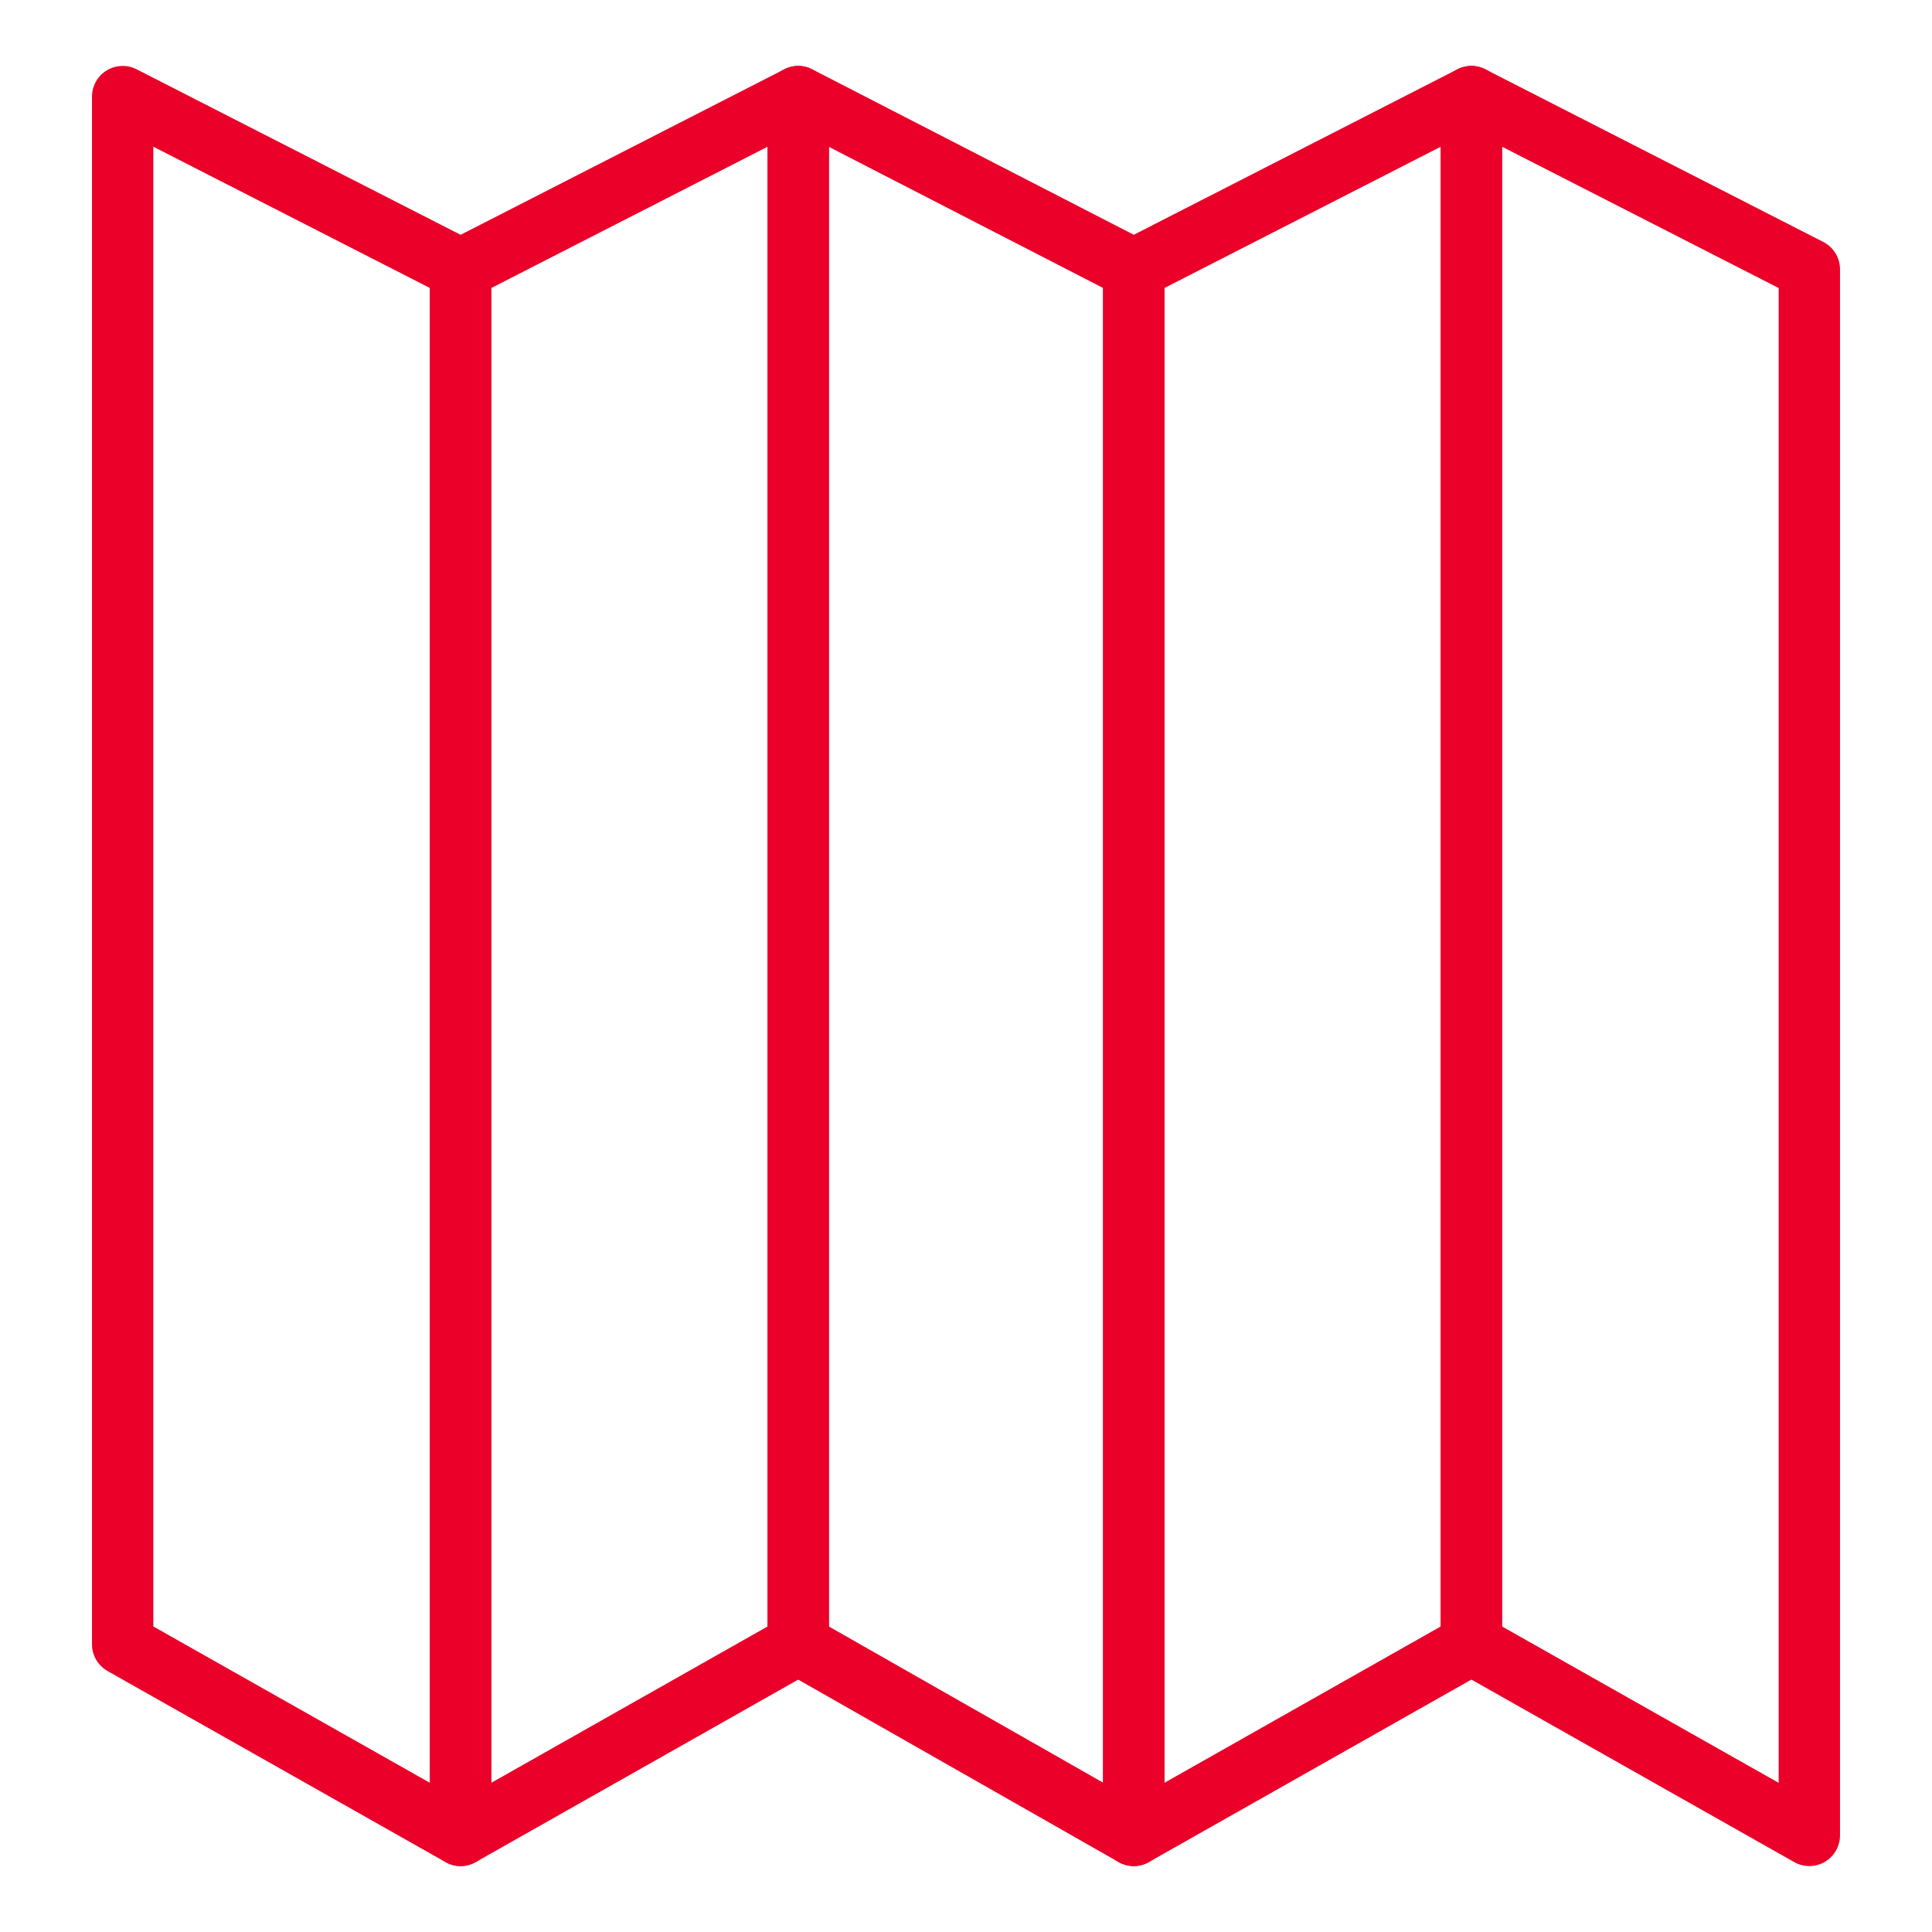
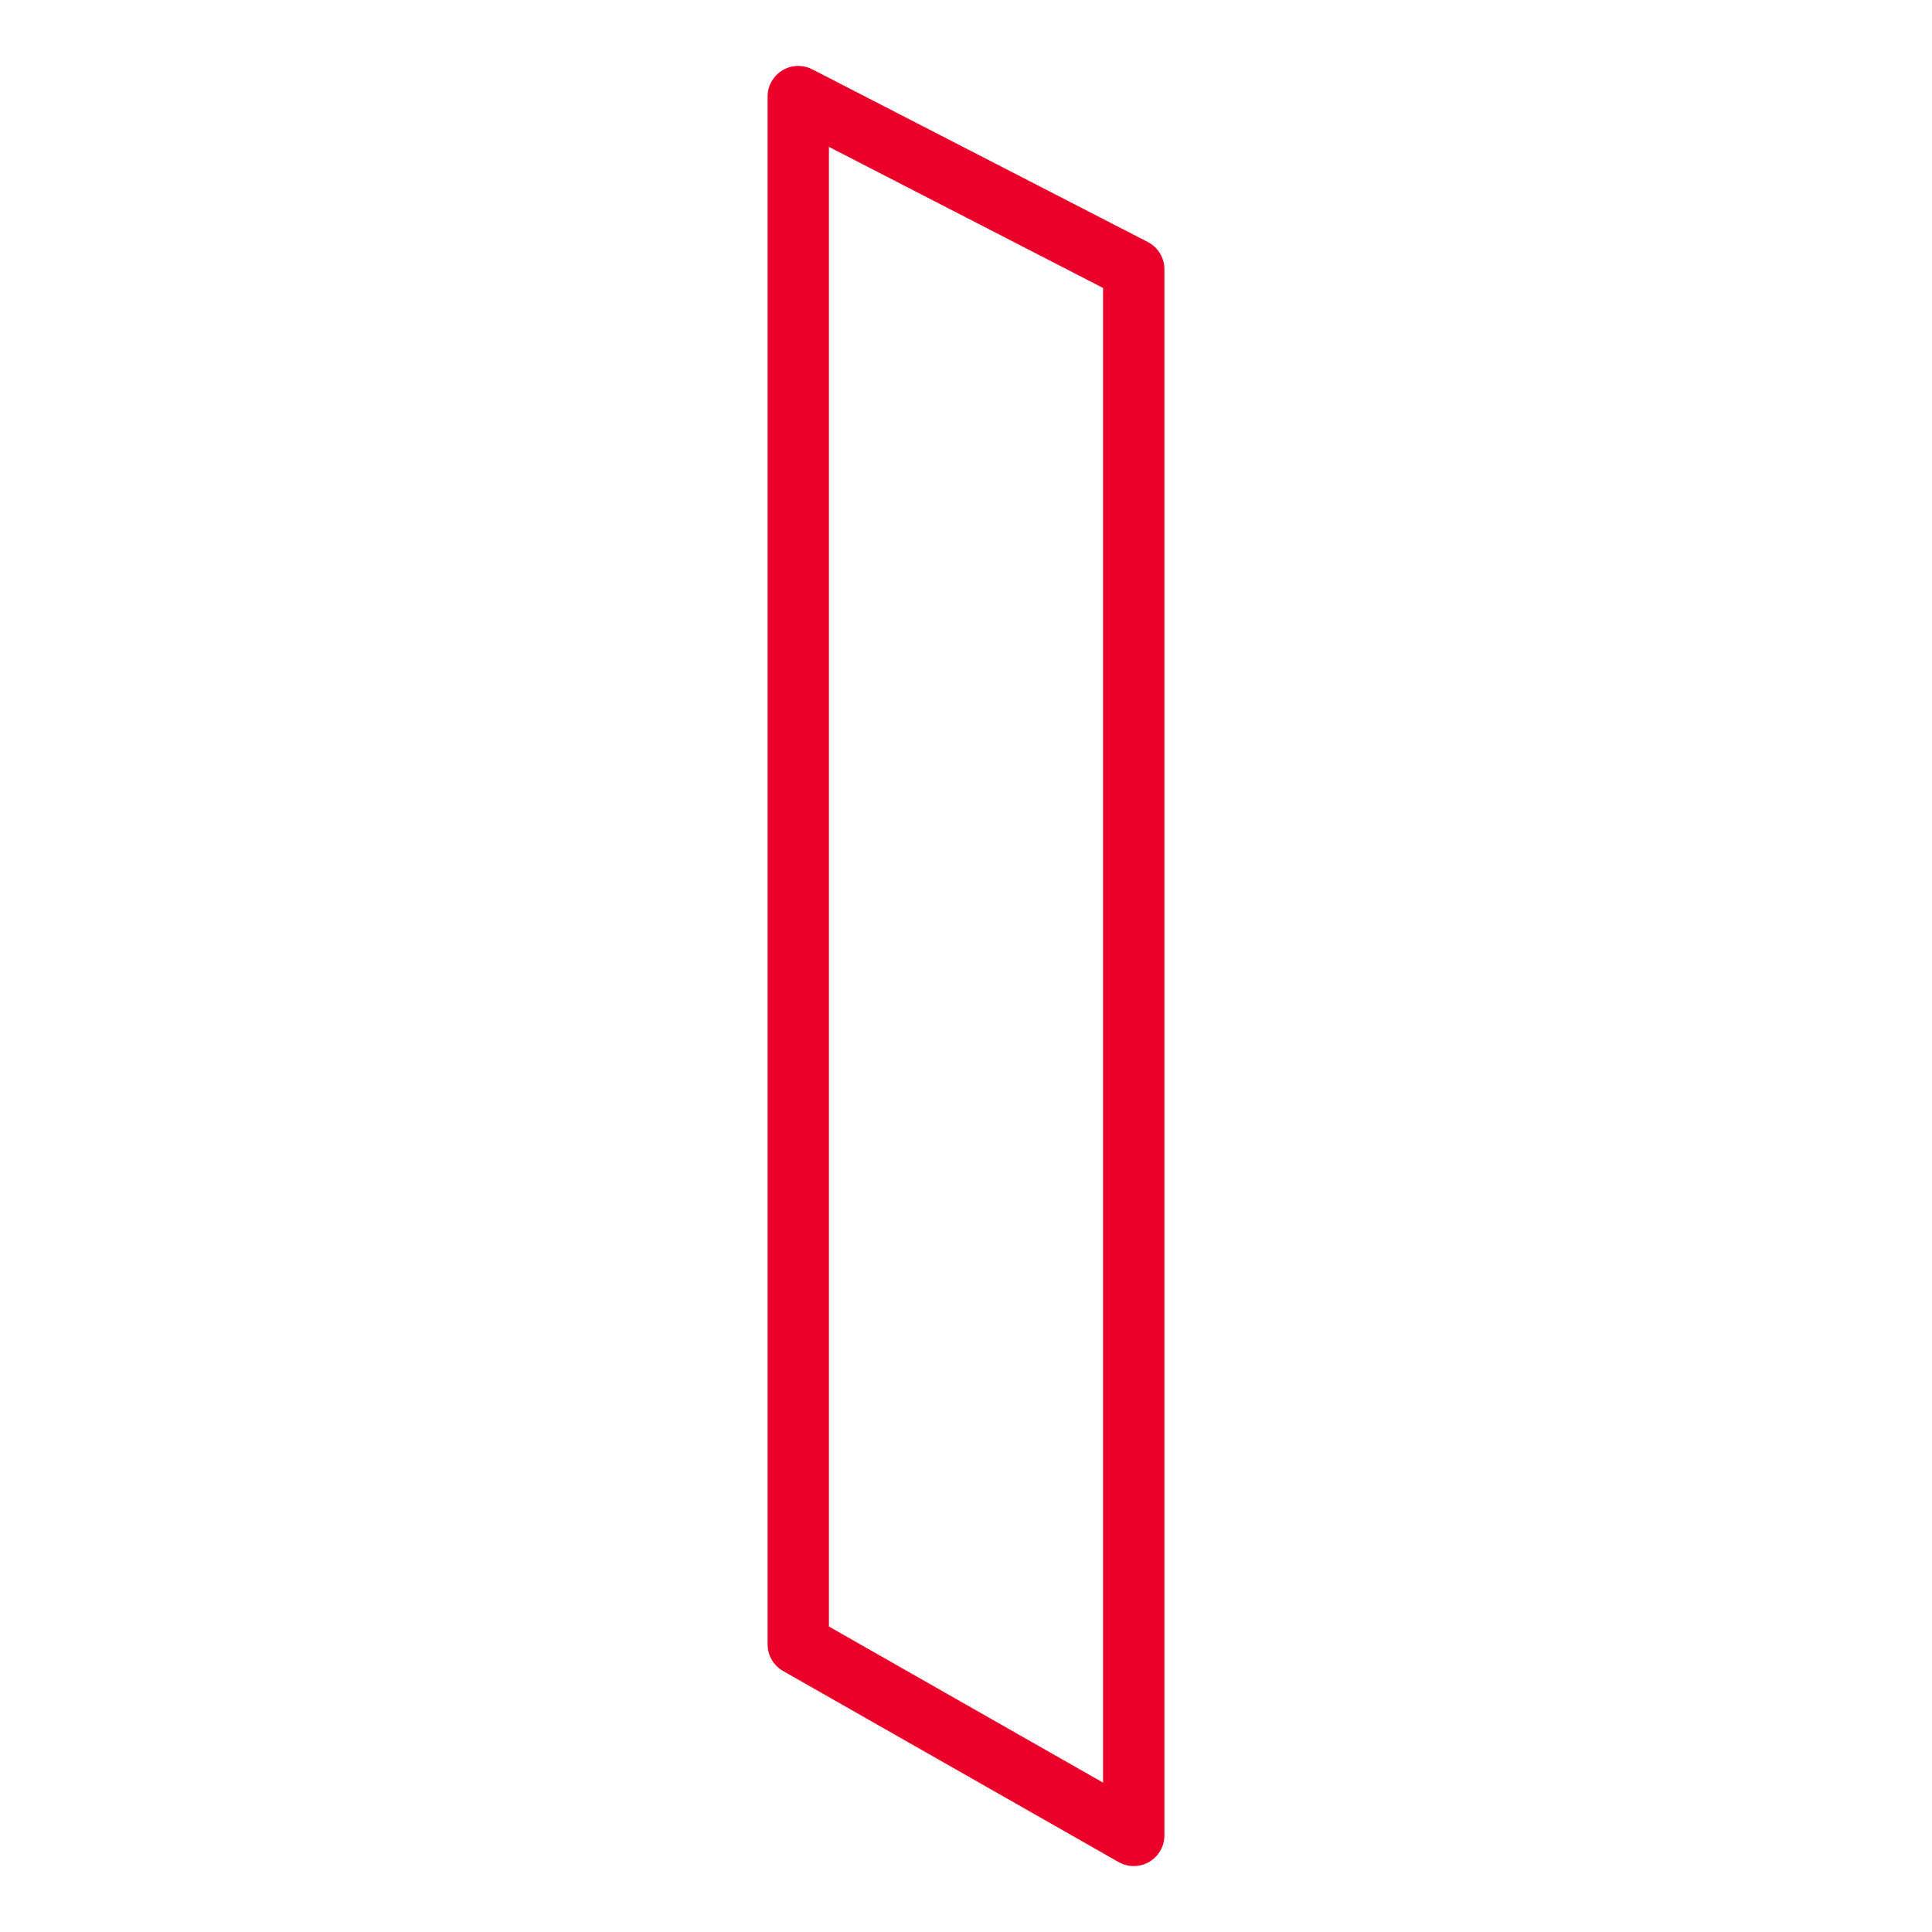
<svg xmlns="http://www.w3.org/2000/svg" id="Capa_1" data-name="Capa 1" viewBox="0 0 63 63">
  <defs>
    <style>.cls-1{fill:none;stroke:#ea0029;stroke-linecap:round;stroke-linejoin:round;stroke-width:2px;}</style>
  </defs>
-   <polygon class="cls-1" points="15.02 59.85 4 53.62 4 3.15 15.02 8.78 15.02 59.85" />
-   <polygon class="cls-1" points="15.02 59.85 26.03 53.62 26.03 3.15 15.02 8.78 15.02 59.85" />
-   <polygon class="cls-1" points="36.97 59.85 47.98 53.62 47.98 3.15 36.97 8.78 36.97 59.85" />
-   <polygon class="cls-1" points="59 59.85 47.98 53.62 47.98 3.15 59 8.78 59 59.85" />
  <polygon class="cls-1" points="36.97 59.85 26.03 53.62 26.03 3.15 36.97 8.78 36.97 59.85" />
</svg>